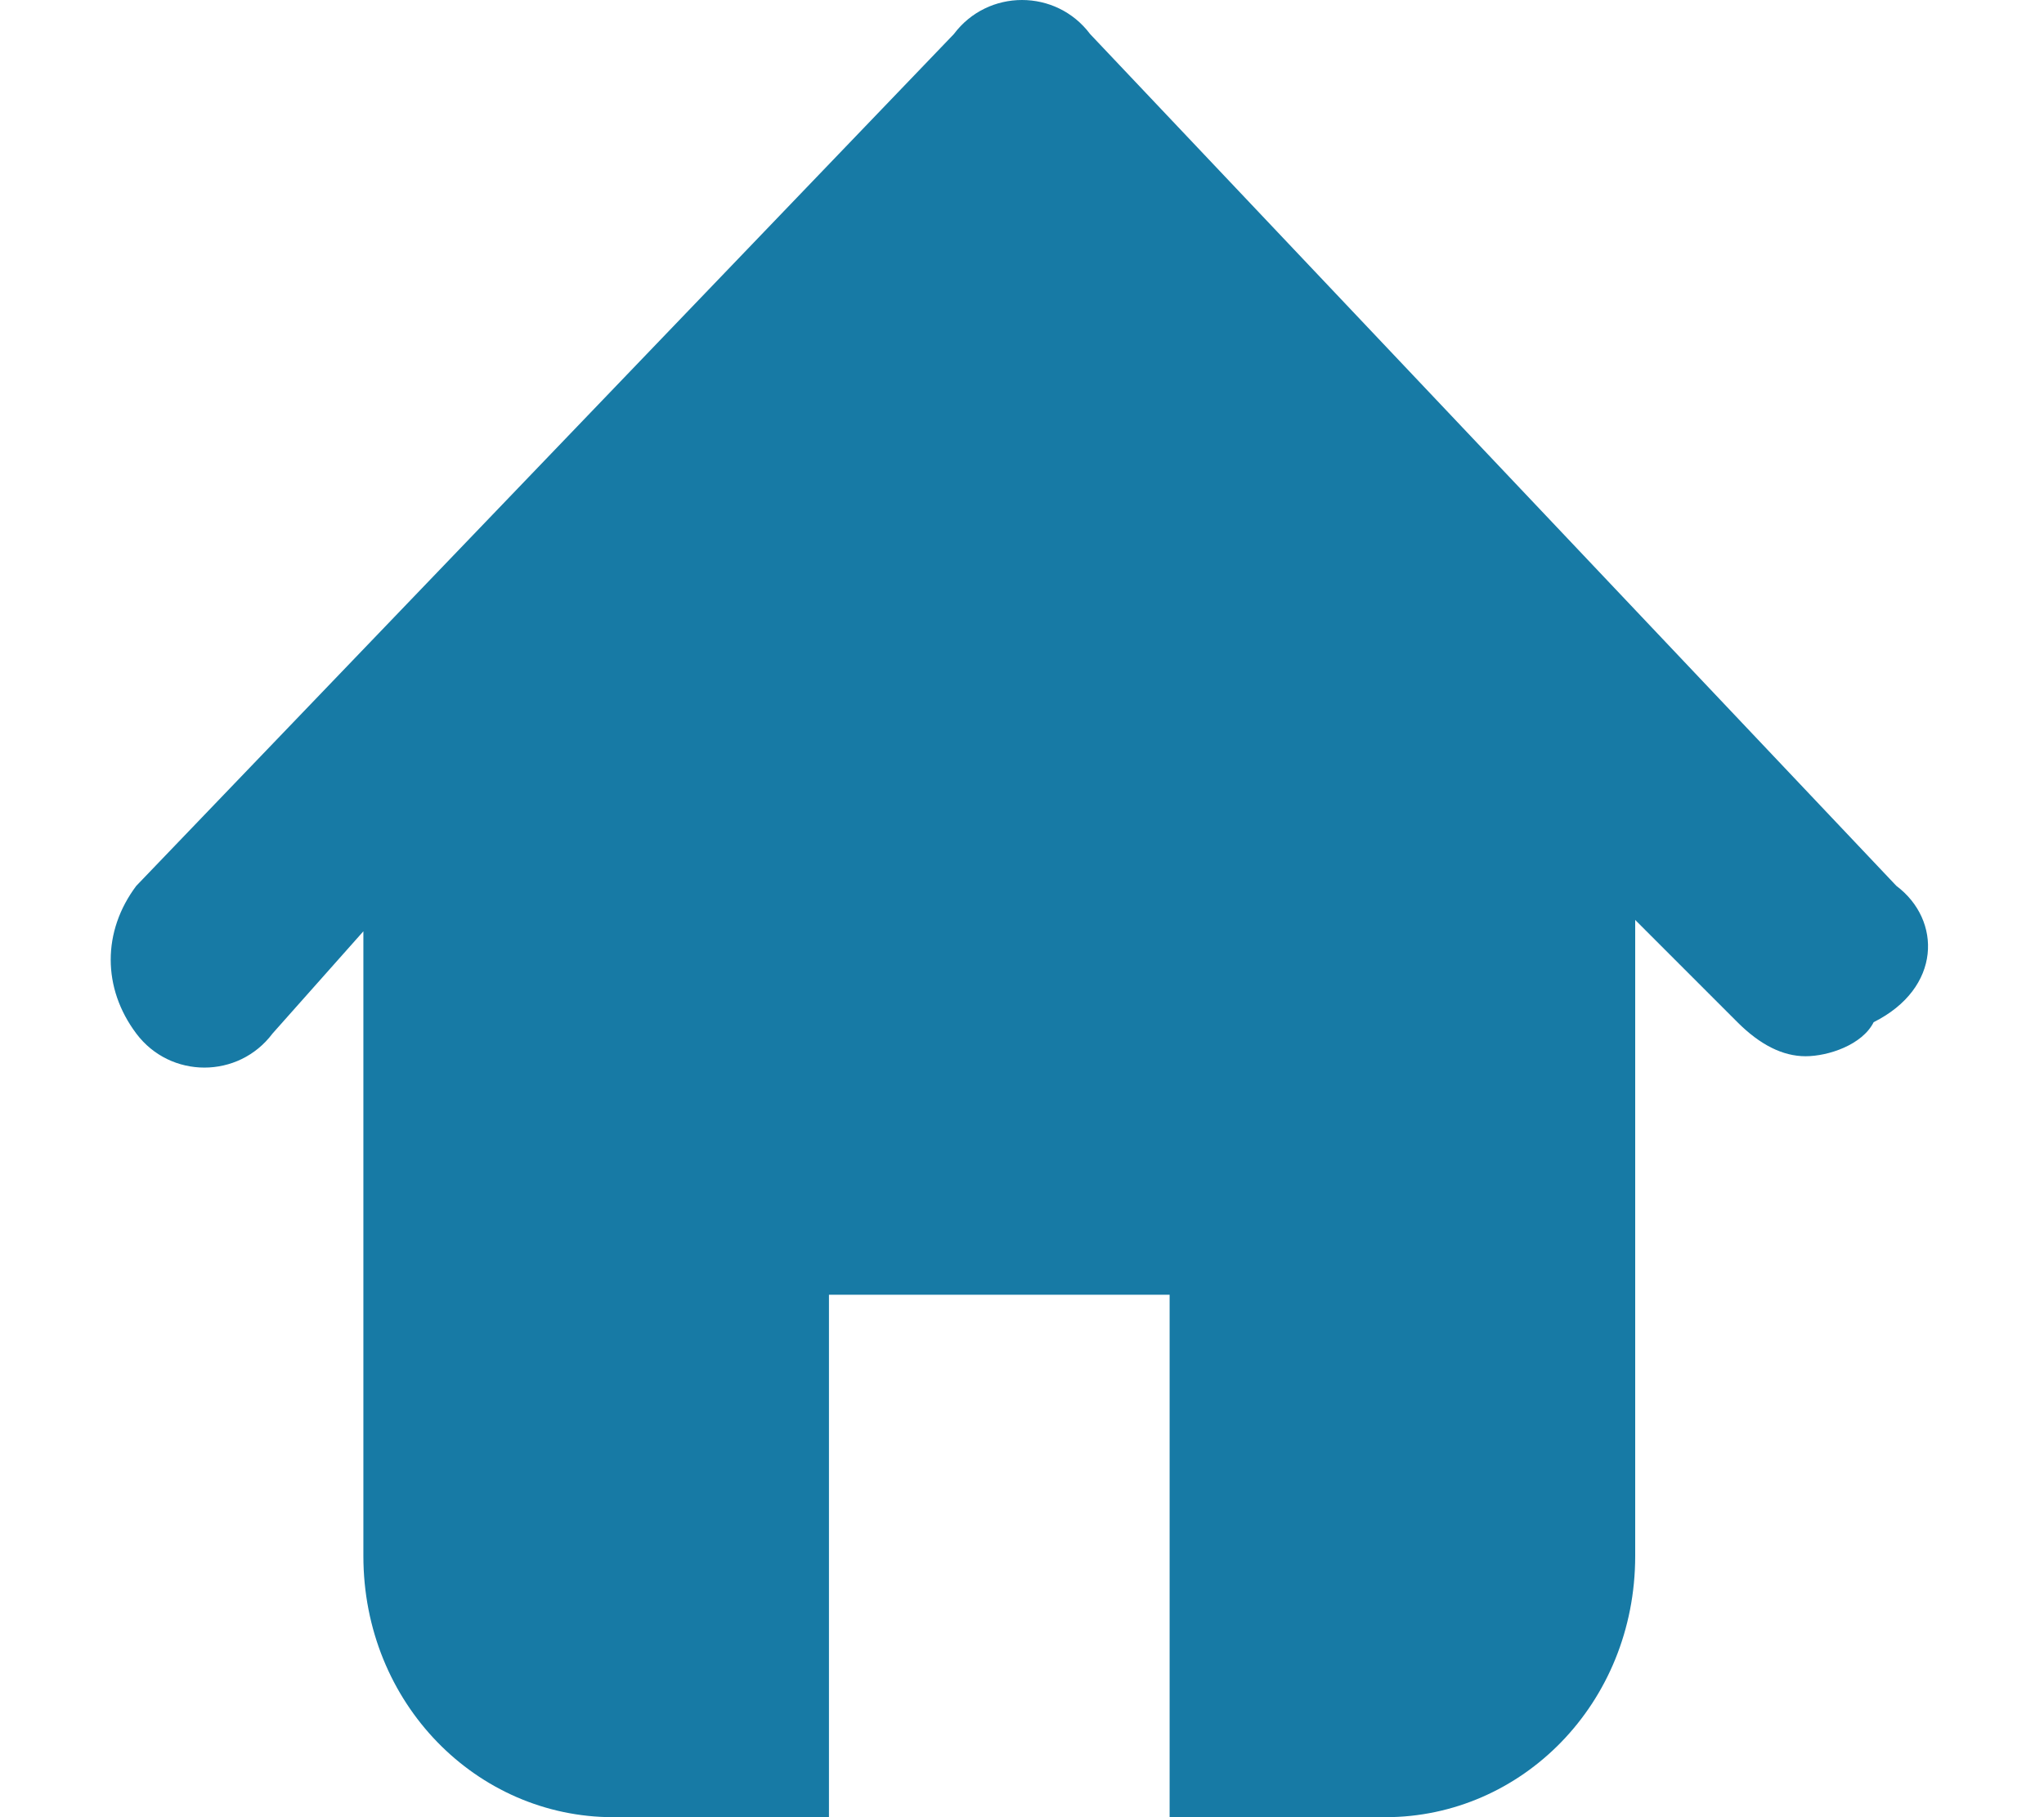
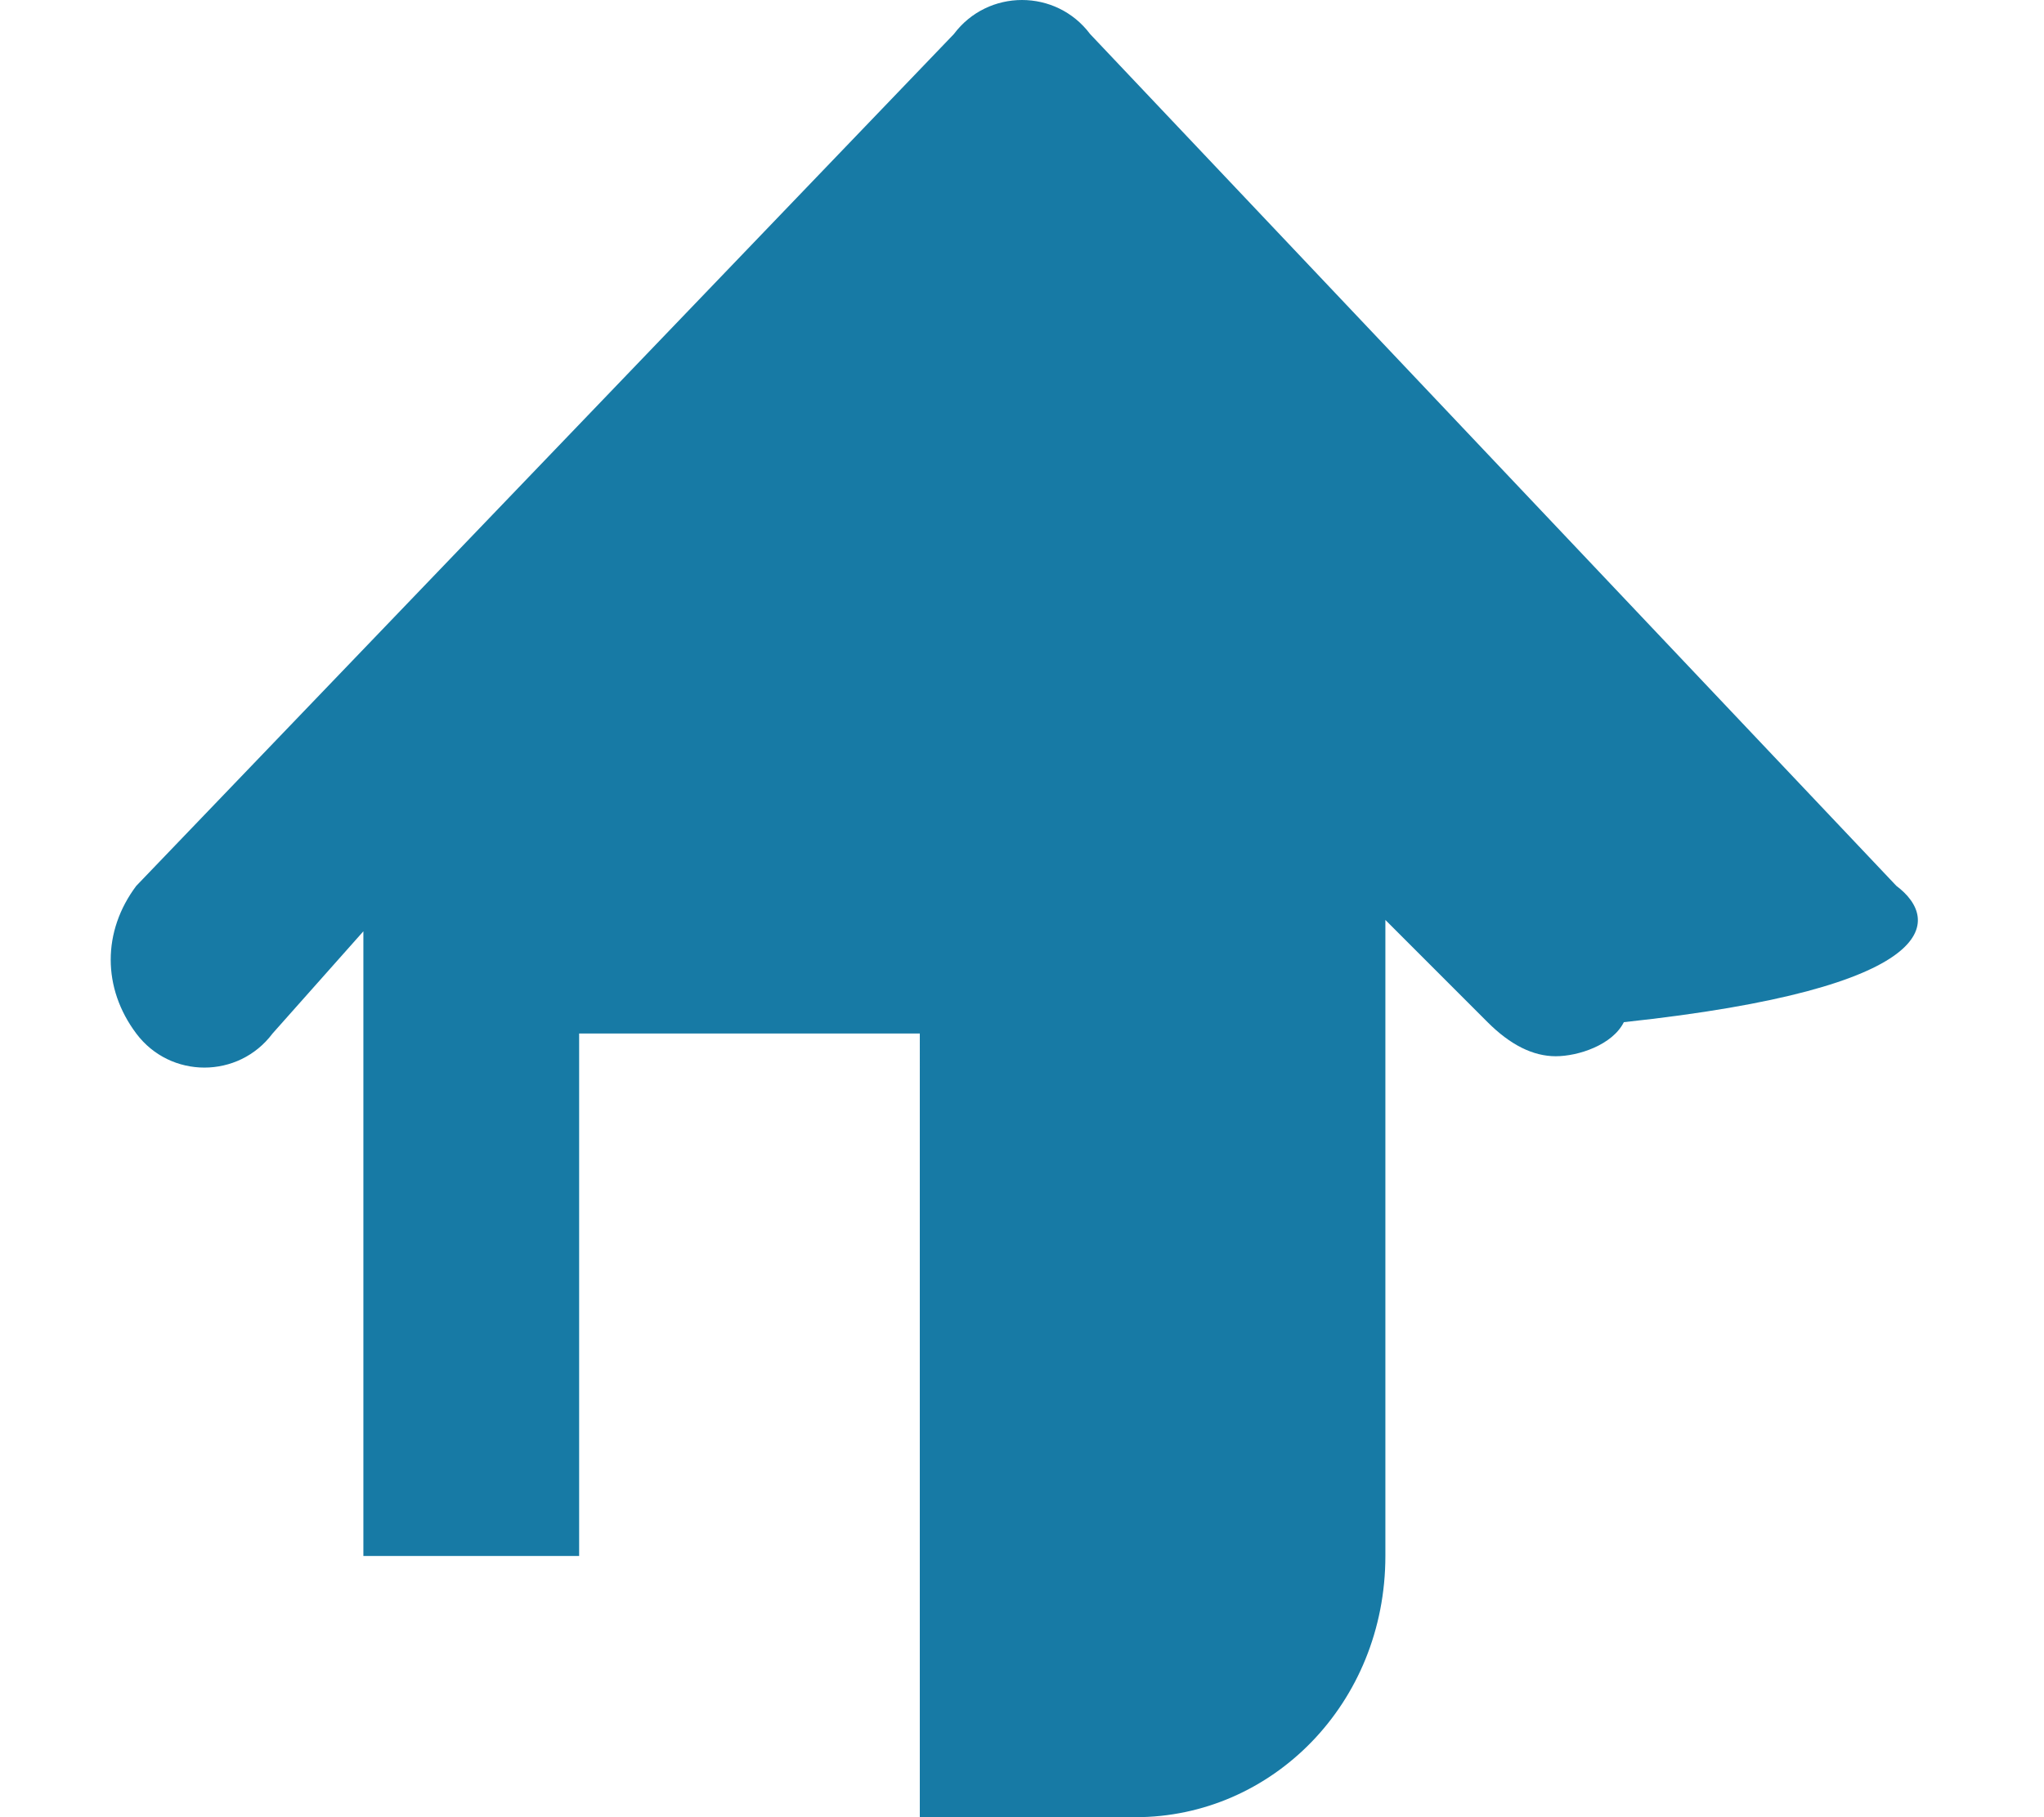
<svg xmlns="http://www.w3.org/2000/svg" version="1.1" id="Home_1_" x="0" y="0" width="18" height="16" viewBox="0 0 18 16" xml:space="preserve">
-   <path fill-rule="evenodd" clip-rule="evenodd" fill="#177AA5" d="M16.7,7.8L9.6,0.3c-0.3-0.4-0.9-0.4-1.2,0L1.2,7.8 c-0.3,0.4-0.3,0.9,0,1.3c0.3,0.4,0.9,0.4,1.2,0l0.8-0.9v5.5c0,1.3,1,2.3,2.2,2.3h1.9v-4.6h3V16h1.9c1.2,0,2.2-1,2.2-2.3V8.1 l0.9,0.9c0.2,0.2,0.4,0.3,0.6,0.3c0.2,0,0.5-0.1,0.6-0.3C17.1,8.7,17.1,8.1,16.7,7.8z" id="Home" />
+   <path fill-rule="evenodd" clip-rule="evenodd" fill="#177AA5" d="M16.7,7.8L9.6,0.3c-0.3-0.4-0.9-0.4-1.2,0L1.2,7.8 c-0.3,0.4-0.3,0.9,0,1.3c0.3,0.4,0.9,0.4,1.2,0l0.8-0.9v5.5h1.9v-4.6h3V16h1.9c1.2,0,2.2-1,2.2-2.3V8.1 l0.9,0.9c0.2,0.2,0.4,0.3,0.6,0.3c0.2,0,0.5-0.1,0.6-0.3C17.1,8.7,17.1,8.1,16.7,7.8z" id="Home" />
</svg>